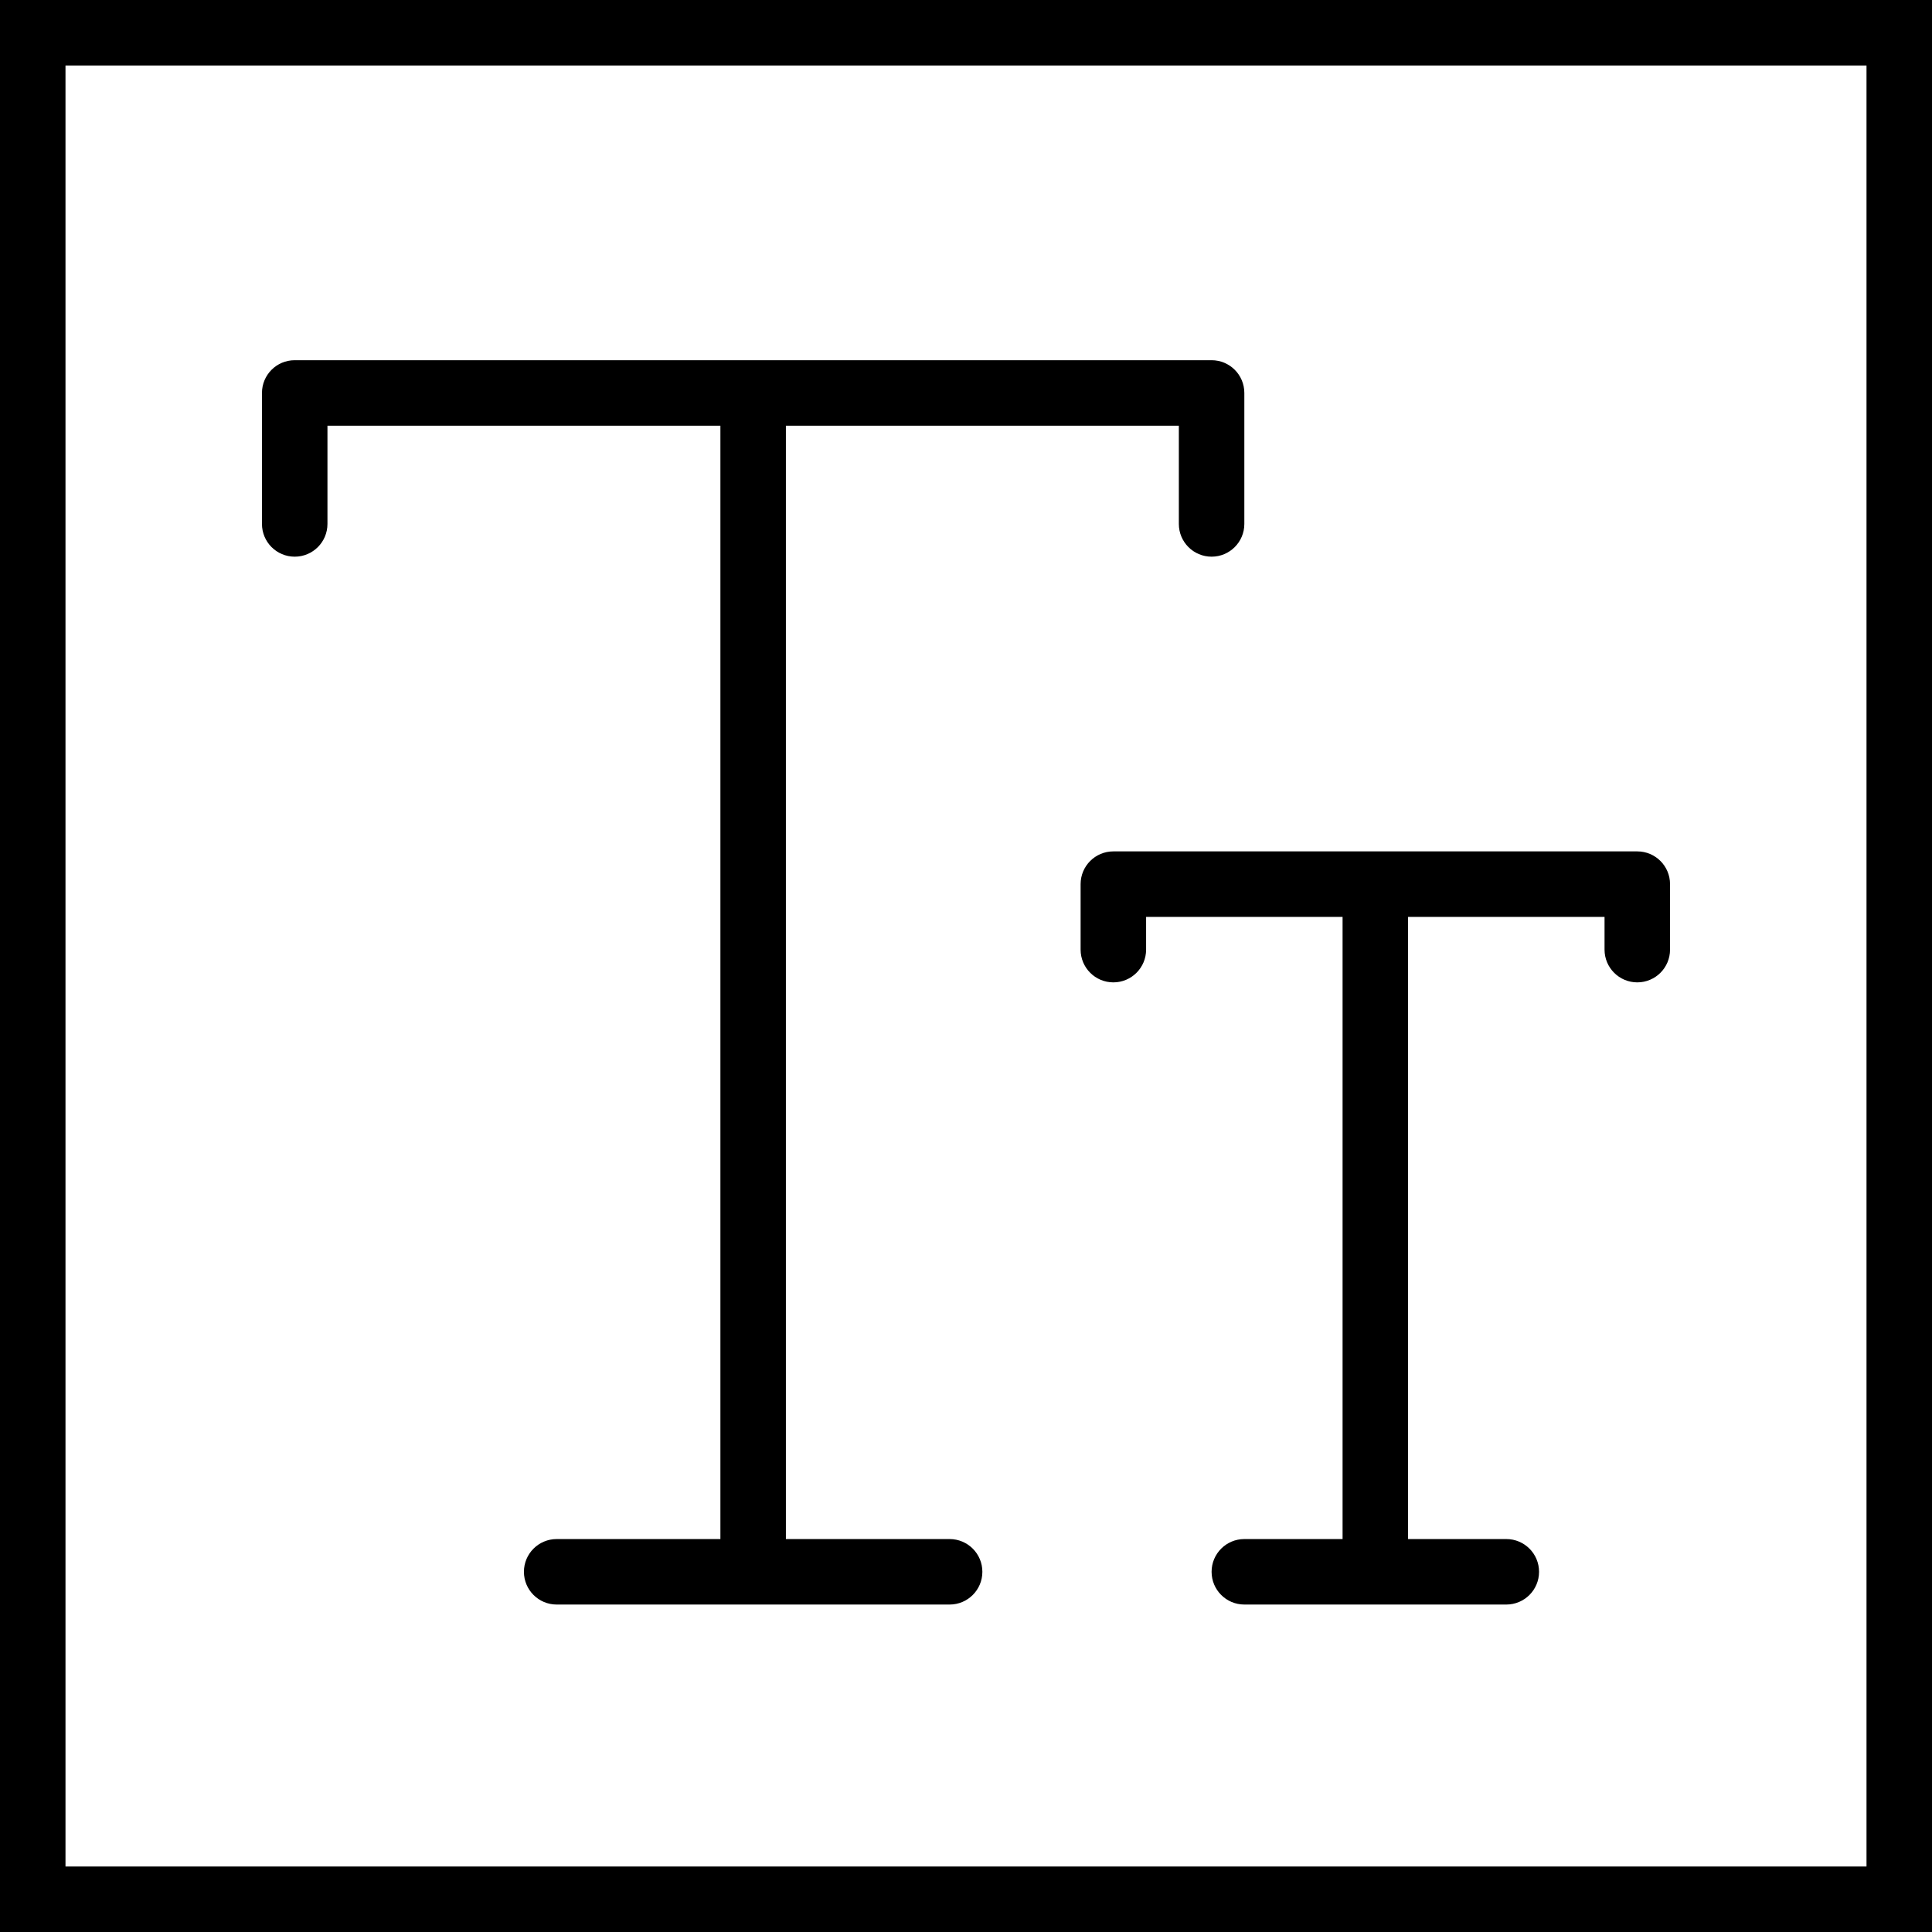
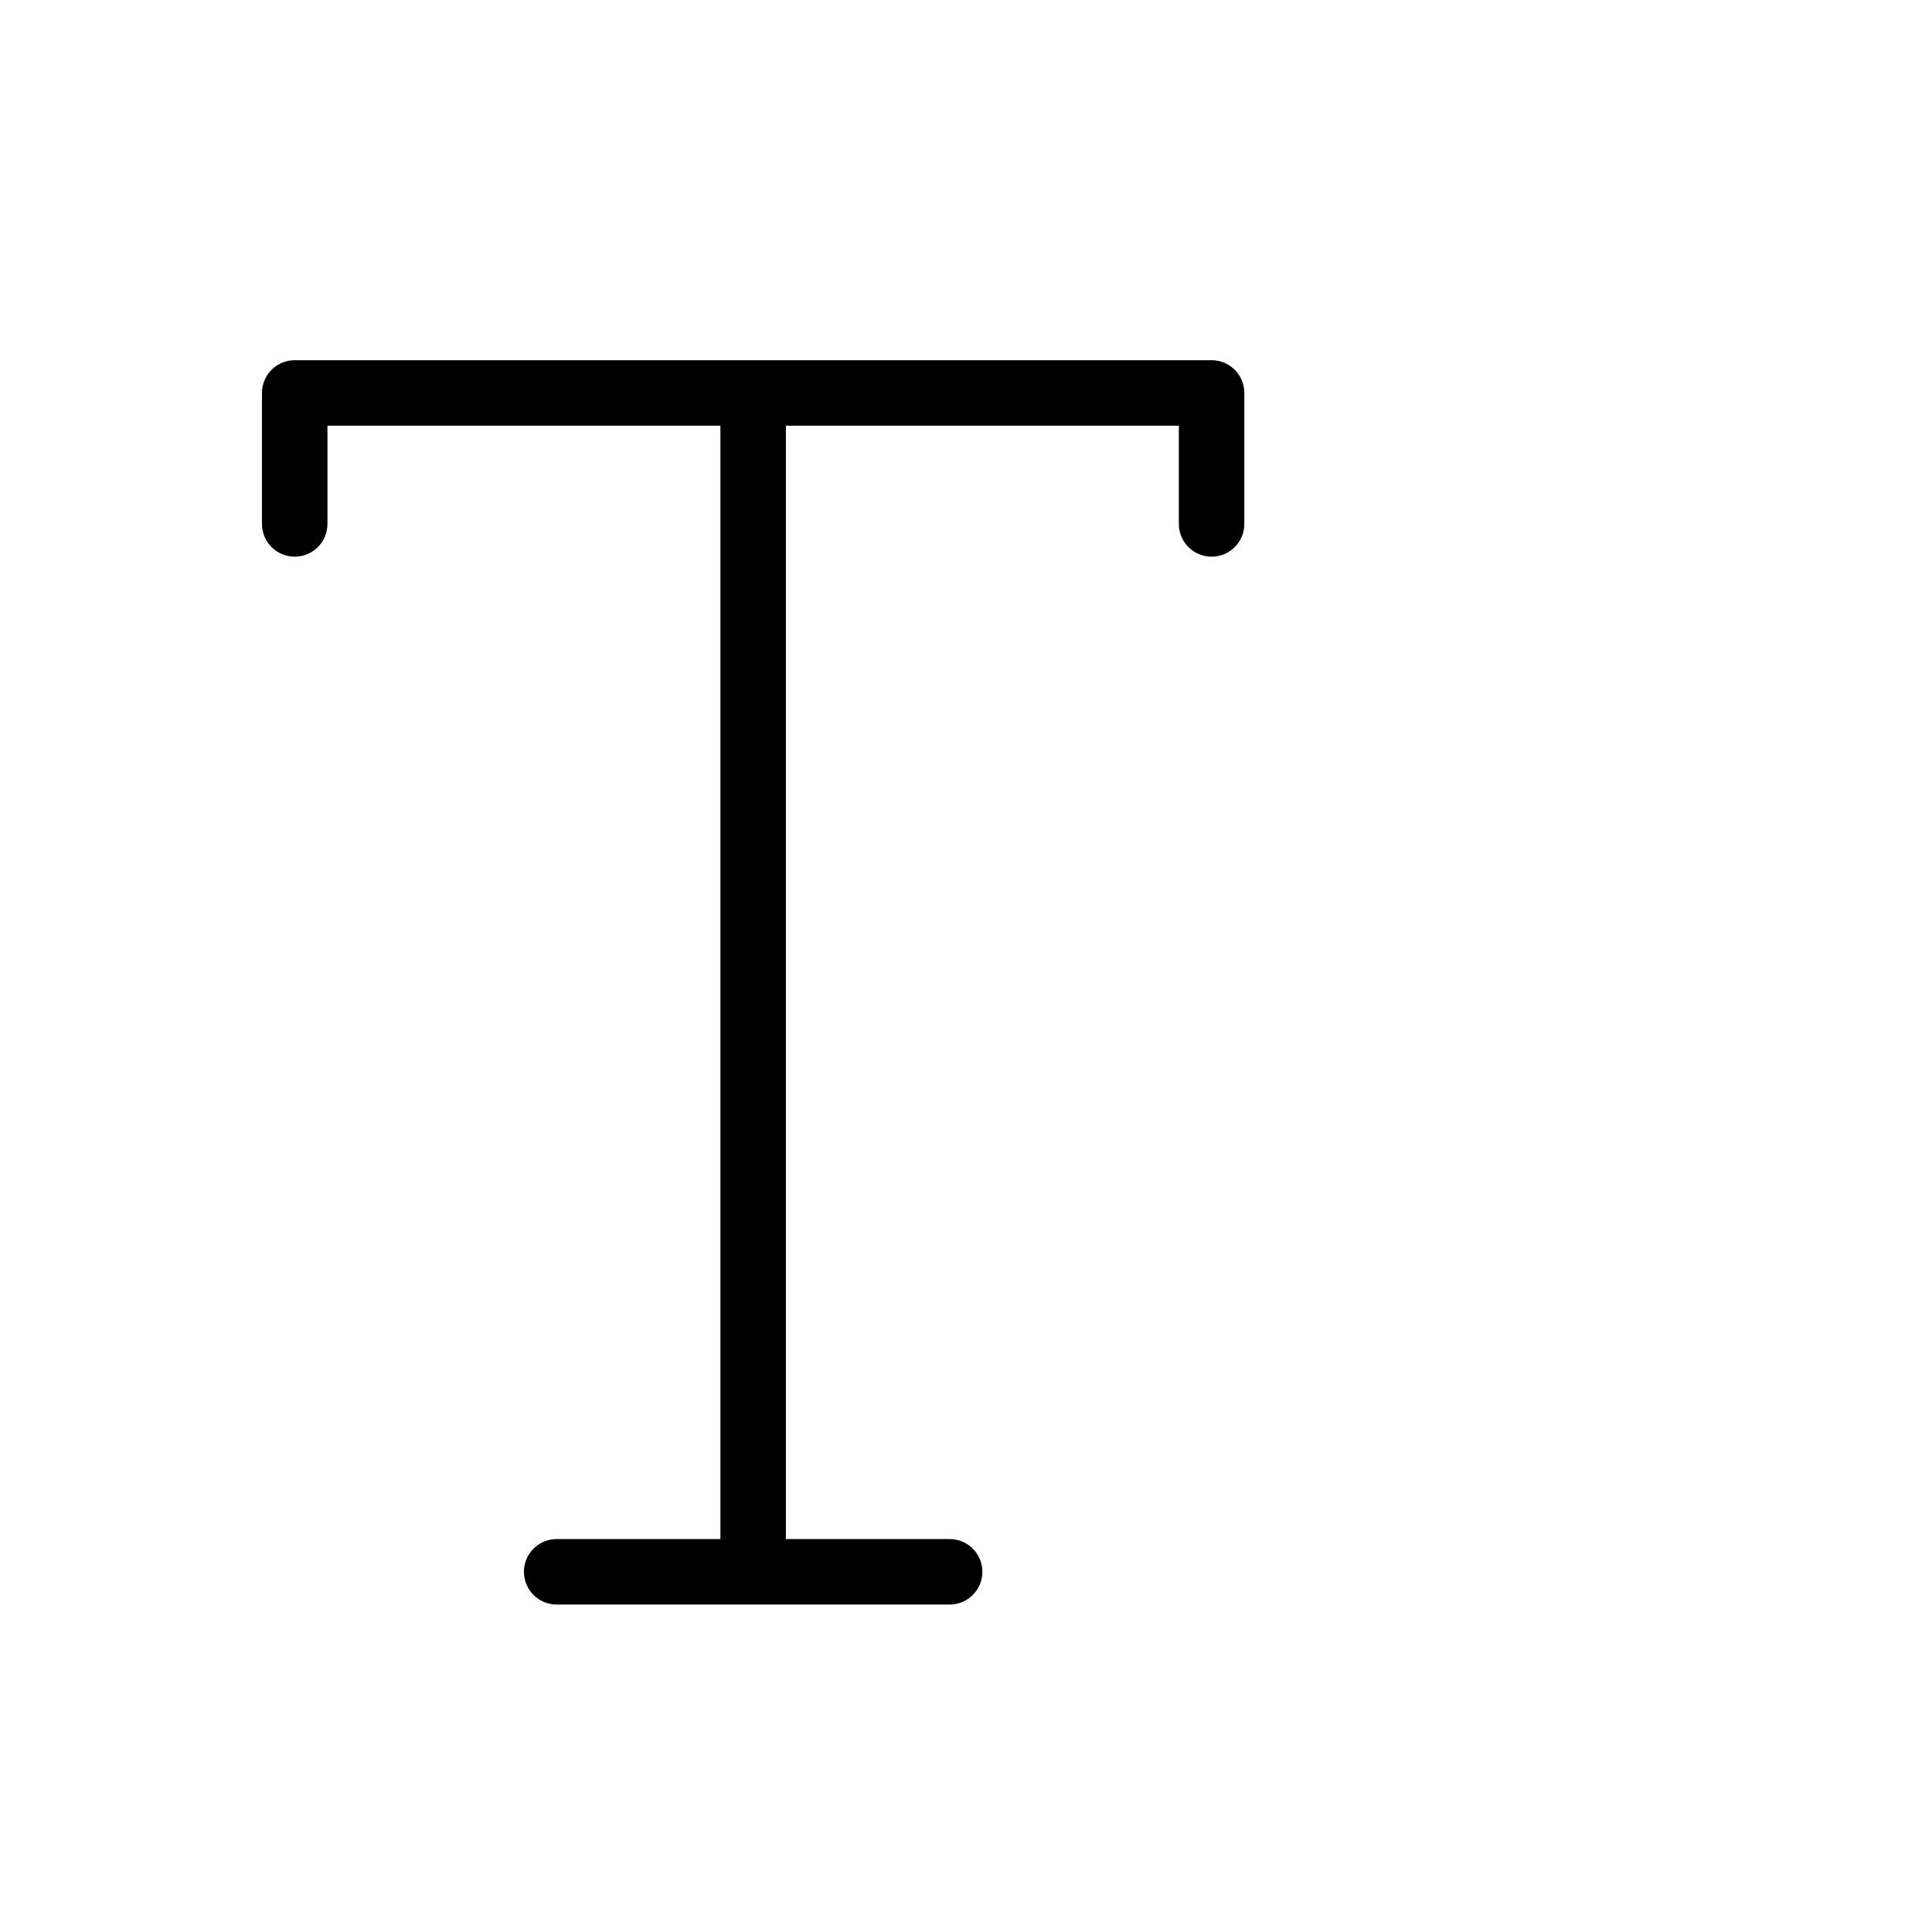
<svg xmlns="http://www.w3.org/2000/svg" fill="#000000" height="800px" width="800px" version="1.1" id="Capa_1" viewBox="0 0 59 59" xml:space="preserve">
  <g>
-     <path d="M0,0v59h59V0H0z M57,57H2V2h55V57z" />
    <path d="M9,17c0.552,0,1-0.447,1-1v-3h12v34h-5c-0.552,0-1,0.447-1,1s0.448,1,1,1h12c0.552,0,1-0.447,1-1s-0.448-1-1-1h-5V13h12v3   c0,0.553,0.448,1,1,1s1-0.447,1-1v-4c0-0.553-0.448-1-1-1H9c-0.552,0-1,0.447-1,1v4C8,16.553,8.448,17,9,17z" />
-     <path d="M33,27v2c0,0.553,0.448,1,1,1s1-0.447,1-1v-1h6v19h-3c-0.552,0-1,0.447-1,1s0.448,1,1,1h8c0.552,0,1-0.447,1-1   s-0.448-1-1-1h-3V28h6v1c0,0.553,0.448,1,1,1s1-0.447,1-1v-2c0-0.553-0.448-1-1-1H34C33.448,26,33,26.447,33,27z" />
  </g>
</svg>